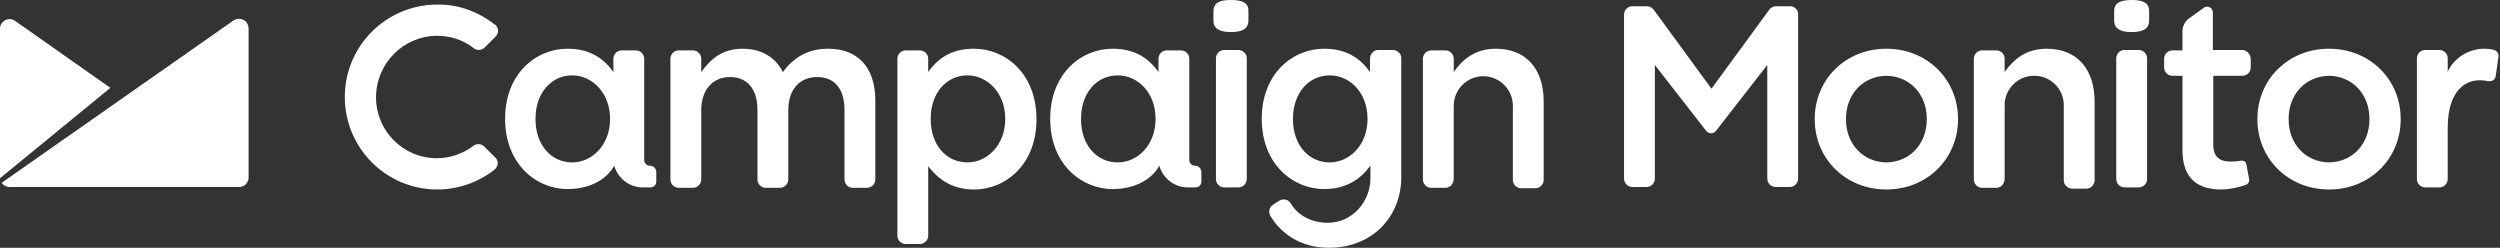
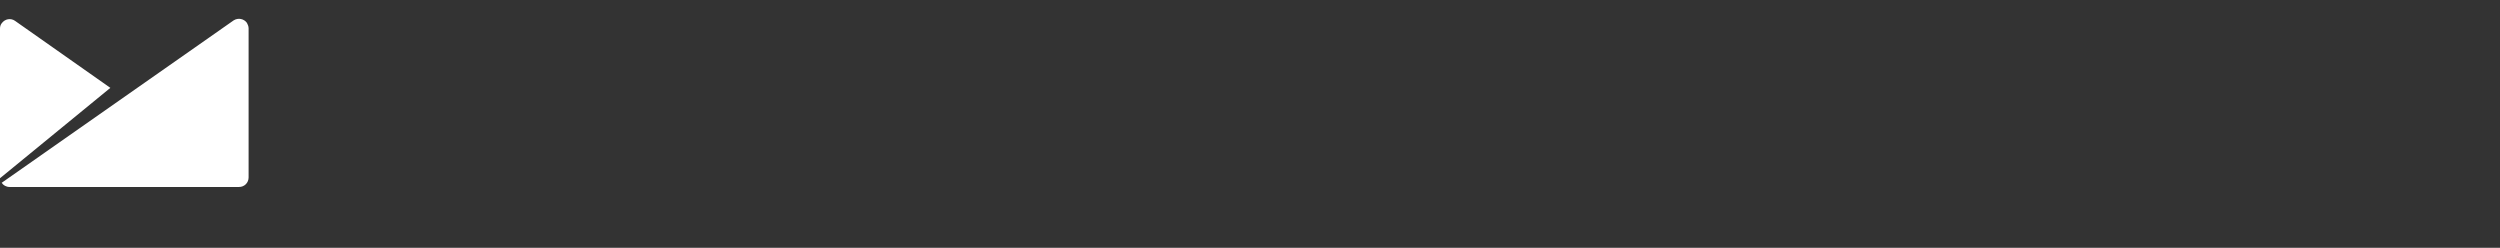
<svg xmlns="http://www.w3.org/2000/svg" width="1009" height="100" viewBox="0 0 1009 100" fill="none">
  <rect x="0" y="0" width="1009" height="100" fill="#333333" stroke="none" />
-   <path d="M496.807 0C492.773 0 489.748 0.84 489.748 4.538V8.235C489.748 11.933 492.773 12.941 496.807 12.941C500.84 12.941 503.866 11.933 503.866 8.235V4.538C504.034 0.84 500.84 0 496.807 0ZM499.664 20.168H494.118C492.269 20.168 490.756 21.681 490.756 23.529V72.269C490.756 74.118 492.269 75.63 494.118 75.63H499.832C501.681 75.63 503.193 74.118 503.193 72.269V23.529C503.193 21.681 501.681 20.168 499.664 20.168ZM334.286 19.664C326.05 19.664 320.336 23.193 315.966 29.076C313.109 23.361 307.563 19.664 299.664 19.664C291.261 19.664 286.555 24.202 283.025 29.076V23.697C283.025 21.849 281.513 20.336 279.664 20.336H273.95C272.101 20.336 270.588 21.849 270.588 23.697V72.437C270.588 74.286 272.101 75.798 273.95 75.798H279.664C281.513 75.798 283.025 74.286 283.025 72.437V44.538C283.025 36.135 287.731 31.092 294.622 31.092C301.513 31.092 305.714 35.798 305.714 44.37V72.437C305.714 74.286 307.227 75.798 309.076 75.798H314.79C316.639 75.798 318.151 74.286 318.151 72.437V44.538C318.151 35.798 323.025 31.092 329.748 31.092C336.807 31.092 340.84 35.798 340.84 44.37V72.437C340.84 74.286 342.353 75.798 344.202 75.798H349.916C351.765 75.798 353.277 74.286 353.277 72.437V40.504C353.277 27.059 346.05 19.664 334.286 19.664ZM860.336 0C856.303 0 853.277 0.84 853.277 4.538V8.235C853.277 11.933 856.303 12.941 860.336 12.941C864.37 12.941 867.395 11.933 867.395 8.235V4.538C867.395 0.84 864.37 0 860.336 0ZM863.193 20.168H857.479C855.63 20.168 854.118 21.681 854.118 23.529V72.269C854.118 74.118 855.63 75.63 857.479 75.63H863.193C865.042 75.63 866.555 74.118 866.555 72.269V23.529C866.555 21.681 865.042 20.168 863.193 20.168ZM176.471 14.454C181.849 14.454 187.059 16.134 191.261 19.496C192.605 20.504 194.454 20.336 195.63 19.16L200 14.79C201.345 13.445 201.345 11.429 200 10.084C199.832 9.916 199.832 9.916 199.664 9.916C193.109 4.706 184.874 1.681 176.471 1.849C155.966 1.849 139.16 18.487 139.16 39.16C139.16 59.664 155.798 76.471 176.471 76.471C184.874 76.471 193.109 73.613 199.664 68.403C201.008 67.227 201.345 65.21 200.168 63.865C200.168 63.697 200 63.697 199.832 63.529L195.462 59.16C194.286 57.983 192.437 57.815 191.092 58.824C186.891 62.017 181.681 63.865 176.303 63.865C162.689 63.865 151.765 52.773 151.765 39.328C151.765 25.546 162.857 14.454 176.471 14.454ZM551.933 48.067C551.933 58.487 544.706 65.546 536.639 65.546C528.403 65.546 521.849 58.824 521.849 48.067V47.899C521.849 37.311 528.403 30.42 536.639 30.42C544.874 30.42 551.933 37.479 551.933 47.899V48.067ZM562.017 20.168H556.303C554.454 20.168 552.941 21.681 552.941 23.529V29.076C548.908 23.361 543.193 19.664 534.454 19.664C521.681 19.664 509.244 29.748 509.244 47.899V48.067C509.244 66.05 521.681 76.302 534.454 76.302C543.529 76.302 549.244 72.101 552.941 67.059L553.109 66.891V71.933C553.109 81.344 545.882 89.916 535.798 89.916C529.58 89.916 523.866 87.059 521.008 82.185C520 80.504 517.983 80 516.303 81.008L513.95 82.521C512.269 83.529 511.765 85.546 512.773 87.227C517.479 94.958 525.714 100 536.303 100C554.286 100 565.546 87.059 565.546 71.597V23.361C565.546 21.681 564.034 20.168 562.017 20.168ZM826.05 19.664C817.647 19.664 812.605 24.034 809.076 29.076V23.697C809.076 21.849 807.563 20.336 805.714 20.336H800C798.151 20.336 796.639 21.849 796.639 23.697V72.437C796.639 74.286 798.151 75.798 800 75.798H805.714C807.563 75.798 809.076 74.286 809.076 71.933V42.689C808.908 36.134 814.286 30.588 820.84 30.588C827.395 30.42 832.941 35.798 832.941 42.353C832.941 42.521 832.941 42.689 832.941 42.857V72.773C832.941 74.622 834.454 76.134 836.303 76.134H842.017C843.866 76.134 845.378 74.622 845.378 72.773V41.008C845.378 27.899 838.319 19.664 826.05 19.664ZM603.698 19.664C595.294 19.664 590.252 24.034 586.723 29.076V23.697C586.723 21.849 585.21 20.336 583.361 20.336H577.647C575.798 20.336 574.286 21.849 574.286 23.697V72.437C574.286 74.286 575.798 75.798 577.647 75.798H583.361C585.21 75.798 586.723 74.286 586.723 71.933V42.689C586.723 36.134 592.101 30.756 598.656 30.756C605.21 30.756 610.588 36.134 610.588 42.689V72.605C610.588 74.454 612.101 75.966 613.95 75.966H619.664C621.513 75.966 623.025 74.454 623.025 72.605V40.84C623.025 27.899 615.966 19.664 603.698 19.664ZM1007.06 20.336C1006.89 20.336 1006.89 20.168 1006.72 20.168C1005.38 19.832 1004.03 19.664 1002.69 19.664C996.471 19.664 990.588 23.193 987.899 28.907V23.529C987.899 21.681 986.387 20.168 984.538 20.168H978.824C976.975 20.168 975.462 21.681 975.462 23.529V72.269C975.462 74.118 976.975 75.63 978.824 75.63H984.538C986.387 75.63 987.899 74.118 987.899 72.269V51.597C987.899 34.958 996.639 31.933 1001.68 32.437C1002.69 32.437 1003.53 32.605 1004.2 32.773C1004.37 32.773 1004.54 32.773 1004.87 32.773C1006.05 32.773 1007.06 31.933 1007.23 30.924L1008.4 22.857C1008.57 21.849 1007.9 20.672 1007.06 20.336ZM777.647 48.067V48.235C777.647 57.815 771.092 65.378 761.345 65.546C751.597 65.378 745.042 57.815 745.042 48.235V47.899C745.042 38.319 751.597 30.756 761.345 30.588C771.092 30.756 777.647 38.319 777.647 47.899V48.067ZM761.345 19.664C744.706 19.664 732.437 32.269 732.437 47.899V48.235C732.437 63.865 744.706 76.471 761.345 76.471C777.983 76.471 790.252 63.865 790.252 48.235V47.899C790.252 32.269 777.983 19.664 761.345 19.664ZM956.303 48.067V48.235C956.303 57.815 949.748 65.378 940 65.546C930.252 65.378 923.697 57.815 923.697 48.235V47.899C923.697 38.319 930.252 30.756 940 30.588C949.748 30.756 956.303 38.319 956.303 47.899V48.067ZM940 19.664C923.361 19.664 911.092 32.269 911.092 47.899V48.235C911.092 63.865 923.361 76.471 940 76.471C956.639 76.471 968.908 63.865 968.908 48.235V47.899C968.908 32.269 956.639 19.664 940 19.664ZM722.521 2.521H716.807C715.798 2.521 714.79 3.025 714.118 3.866L690.756 35.798L667.395 3.866C666.723 3.025 665.714 2.521 664.706 2.521H658.824C656.975 2.521 655.462 4.034 655.462 5.882V72.101C655.462 73.95 656.975 75.462 658.824 75.462H664.538C666.387 75.462 667.899 73.95 667.899 72.101V26.218L688.571 52.773L688.74 52.941C689.58 53.95 691.26 54.118 692.269 53.109L692.437 52.941L692.605 52.773L713.277 26.218V72.101C713.277 73.95 714.79 75.462 716.639 75.462H722.353C724.202 75.462 725.714 73.95 725.714 72.101V5.882C725.882 4.202 724.37 2.521 722.521 2.521ZM405.714 48.067C405.714 58.487 398.487 65.546 390.42 65.546C382.185 65.546 375.63 58.824 375.63 48.067V47.899C375.63 37.311 382.185 30.42 390.42 30.42C398.487 30.42 405.714 37.479 405.714 47.899V48.067ZM393.109 19.664C384.202 19.664 378.655 23.361 374.622 29.076V23.697C374.622 21.849 373.109 20.336 371.26 20.336H365.546C363.697 20.336 362.185 21.849 362.185 23.697V95.126C362.185 96.975 363.697 98.487 365.546 98.487H371.26C373.109 98.487 374.622 96.975 374.622 95.126V67.059C378.487 72.101 384.034 76.471 393.109 76.471C406.05 76.471 418.319 66.219 418.319 48.235V48.067C418.319 29.748 405.882 19.664 393.109 19.664ZM246.218 48.067C246.218 58.487 238.992 65.546 230.924 65.546C222.689 65.546 216.134 58.824 216.134 48.067V47.899C216.134 37.311 222.689 30.42 230.924 30.42C238.992 30.42 246.218 37.479 246.218 47.899V48.067ZM262.353 66.891C261.008 66.891 260 65.882 260 64.538V23.697C260 21.849 258.487 20.336 256.639 20.336H250.924C249.076 20.336 247.563 21.849 247.563 23.697V29.076C243.529 23.361 237.815 19.664 229.076 19.664C216.303 19.664 203.866 29.748 203.866 47.899V48.067C203.866 66.05 216.303 76.302 229.076 76.302C238.487 76.302 245.042 72.101 247.899 66.891C249.412 72.101 254.118 75.63 259.328 75.63H262.521C263.866 75.63 264.874 74.622 264.874 73.277V69.244C264.706 67.899 263.697 66.891 262.353 66.891ZM466.387 48.067C466.387 58.487 459.16 65.546 451.092 65.546C442.857 65.546 436.303 58.824 436.303 48.067V47.899C436.303 37.311 442.857 30.42 451.092 30.42C459.328 30.42 466.387 37.479 466.387 47.899V48.067ZM482.353 66.891C481.008 66.891 480 65.882 480 64.538V23.697C480 21.849 478.487 20.336 476.639 20.336H470.924C469.076 20.336 467.563 21.849 467.563 23.697V29.076C463.529 23.361 457.815 19.664 449.076 19.664C436.303 19.664 423.866 29.748 423.866 47.899V48.067C423.866 66.05 436.303 76.302 449.076 76.302C458.487 76.302 465.042 72.101 467.899 66.891C469.412 72.101 474.118 75.63 479.328 75.63H482.521C483.866 75.63 484.874 74.622 484.874 73.277V69.244C484.706 67.899 483.697 66.891 482.353 66.891ZM904.874 20.168H893.109V5.042C893.109 3.697 892.101 2.689 890.756 2.689C890.252 2.689 889.748 2.857 889.412 3.193L883.529 7.395C881.849 8.571 880.84 10.588 880.84 12.605V20.336H876.807C874.958 20.336 873.445 21.849 873.445 23.697V27.227C873.445 29.076 874.958 30.588 876.807 30.588H880.84V60.504C880.84 72.437 887.395 76.471 896.471 76.471C901.345 76.471 906.387 74.622 906.387 74.622C906.387 74.622 908.067 74.118 907.731 72.101C907.563 71.429 906.723 66.723 906.723 66.723C906.555 65.546 906.05 64.706 904.37 64.874C903.529 65.042 902.017 65.21 900 65.21C895.798 65.21 893.277 63.193 893.277 58.487V30.588H905.042C906.891 30.588 908.403 29.076 908.403 27.227V23.697C908.235 21.681 906.723 20.168 904.874 20.168Z" fill="white" />
  <path d="M99.664 9.243C98.487 7.563 96.135 7.058 94.286 8.235L0.672 73.781C1.345 74.79 2.521 75.462 3.866 75.462H96.471C98.656 75.462 100.336 73.781 100.336 71.596V11.428C100.336 10.588 100 9.916 99.664 9.243ZM6.05 8.403C4.37 7.227 2.017 7.563 0.672 9.411C0.168 10.084 0 10.756 0 11.596V71.932L44.538 35.462L6.05 8.403Z" fill="white" />
</svg>